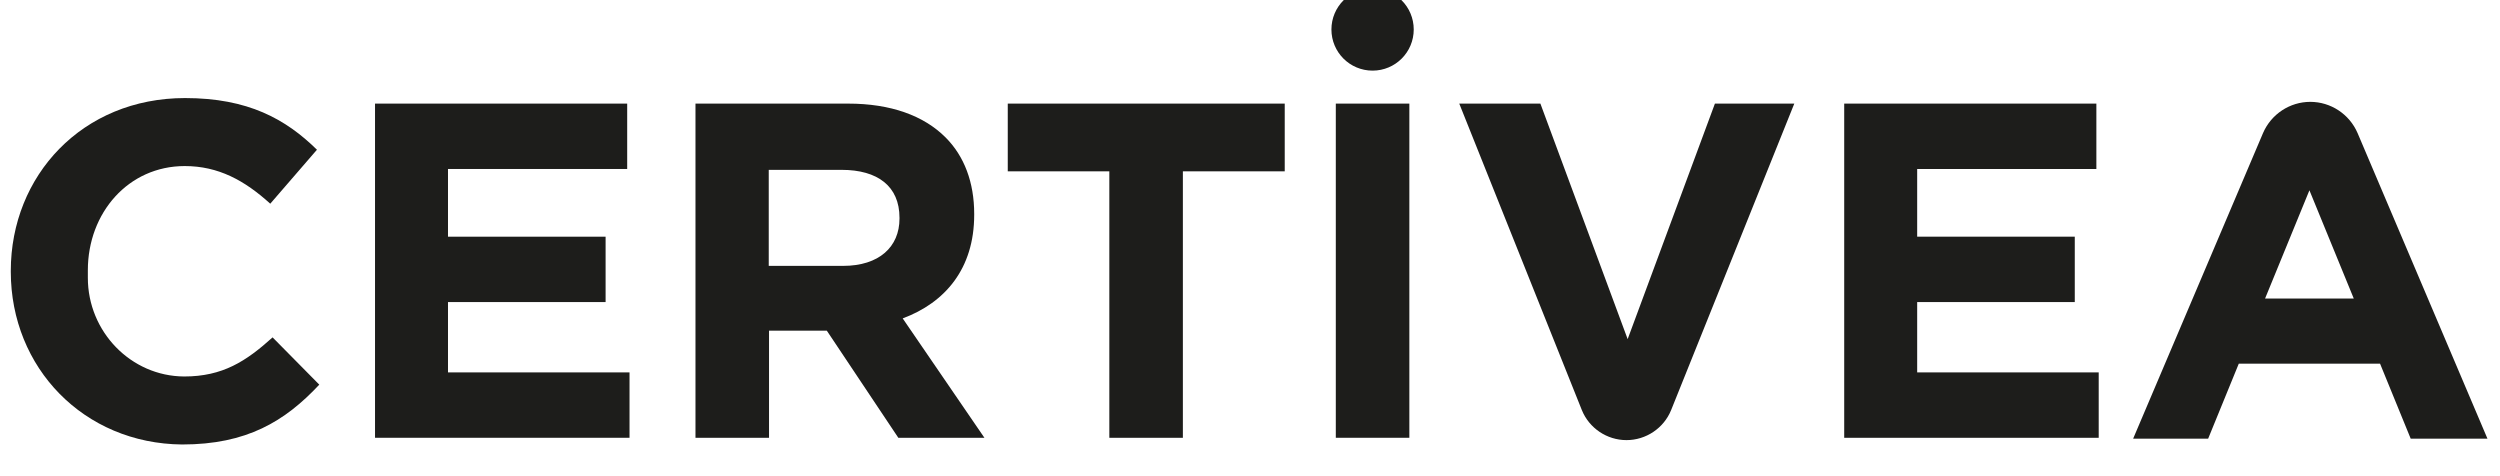
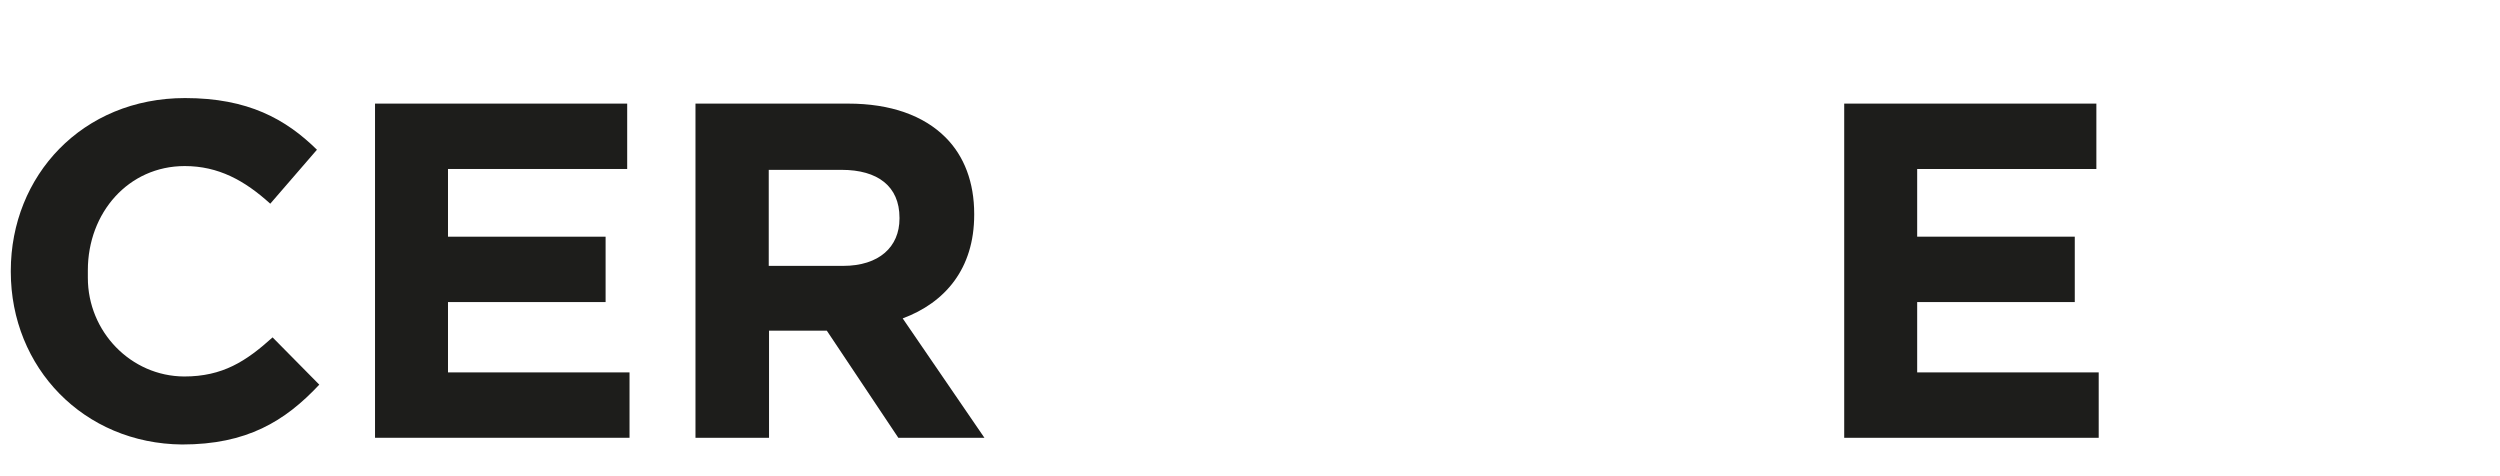
<svg xmlns="http://www.w3.org/2000/svg" version="1.1" id="Groupe_894" x="0px" y="0px" viewBox="0 0 856.6 163.2" style="enable-background:new 0 0 856.6 163.2;" xml:space="preserve">
  <style type="text/css"> .st0{fill:#1D1D1B;} </style>
  <g>
-     <path class="st0" d="M470.3-4c-7.8,0-14.1,6.3-14.1,14.1s6.3,14.1,14.1,14.1c7.8,0,14.1-6.3,14.1-14.1S478.1-4,470.3-4z" />
    <path class="st0" d="M3.7,93.1v-0.3c0-32.6,24.5-59.2,59.7-59.2c21.6,0,34.5,7.2,45.2,17.7l-16,18.5c-8.8-8-17.8-12.9-29.3-12.9 c-19.3,0-33.2,16-33.2,35.7l0,2.6c0,18.4,14.7,33.7,33,33.8c13.2,0,21.2-5.2,30.3-13.4l16,16.2c-11.8,12.6-24.9,20.5-47,20.5 C28.7,152,3.7,126,3.7,93.1z" />
    <path class="st0" d="M128.5,35.5h86.4v22.4h-61.4v23.2h54v22.4h-54v24.1h62.2V150h-87.2V35.5z" />
    <path class="st0" d="M238.2,35.5h52.4c14.6,0,25.9,4.1,33.4,11.6c6.4,6.4,9.8,15.4,9.8,26.2v0.3c0,18.5-10,30.1-24.5,35.5l28,40.9 h-29.5l-24.5-36.7h-19.8V150h-25.2V35.5z M288.9,91.1c12.3,0,19.3-6.5,19.3-16.2v-0.3c0-10.8-7.5-16.4-19.8-16.4h-25v32.9H288.9z" />
-     <path class="st0" d="M380.2,58.7h-34.9V35.5h94.9v23.2h-34.9V150h-25.2V58.7z" />
-     <path class="st0" d="M457.7,35.5h25.2V150h-25.2V35.5z" />
-     <path class="st0" d="M500,35.5h27.8l29.9,80.7l29.9-80.7h27.2l-42.2,105c-2.5,6.2-8.6,10.3-15.3,10.3l0,0 c-6.7,0-12.8-4.1-15.3-10.3L500,35.5z" />
    <path class="st0" d="M631.9,35.5h86.4v22.4h-61.4v23.2h54v22.4h-54v24.1h62.2V150h-87.2V35.5z" />
-     <path class="st0" d="M791.6,34.9L791.6,34.9c7,0,13.4,4.2,16.2,10.7l44.5,104.7H826l-10.5-25.7h-48.4l-10.5,25.7h-25.7l44.5-104.7 C778.2,39.1,784.6,34.9,791.6,34.9z M806.5,102.3l-15.2-37.1l-15.2,37.1H806.5z" />
  </g>
</svg>